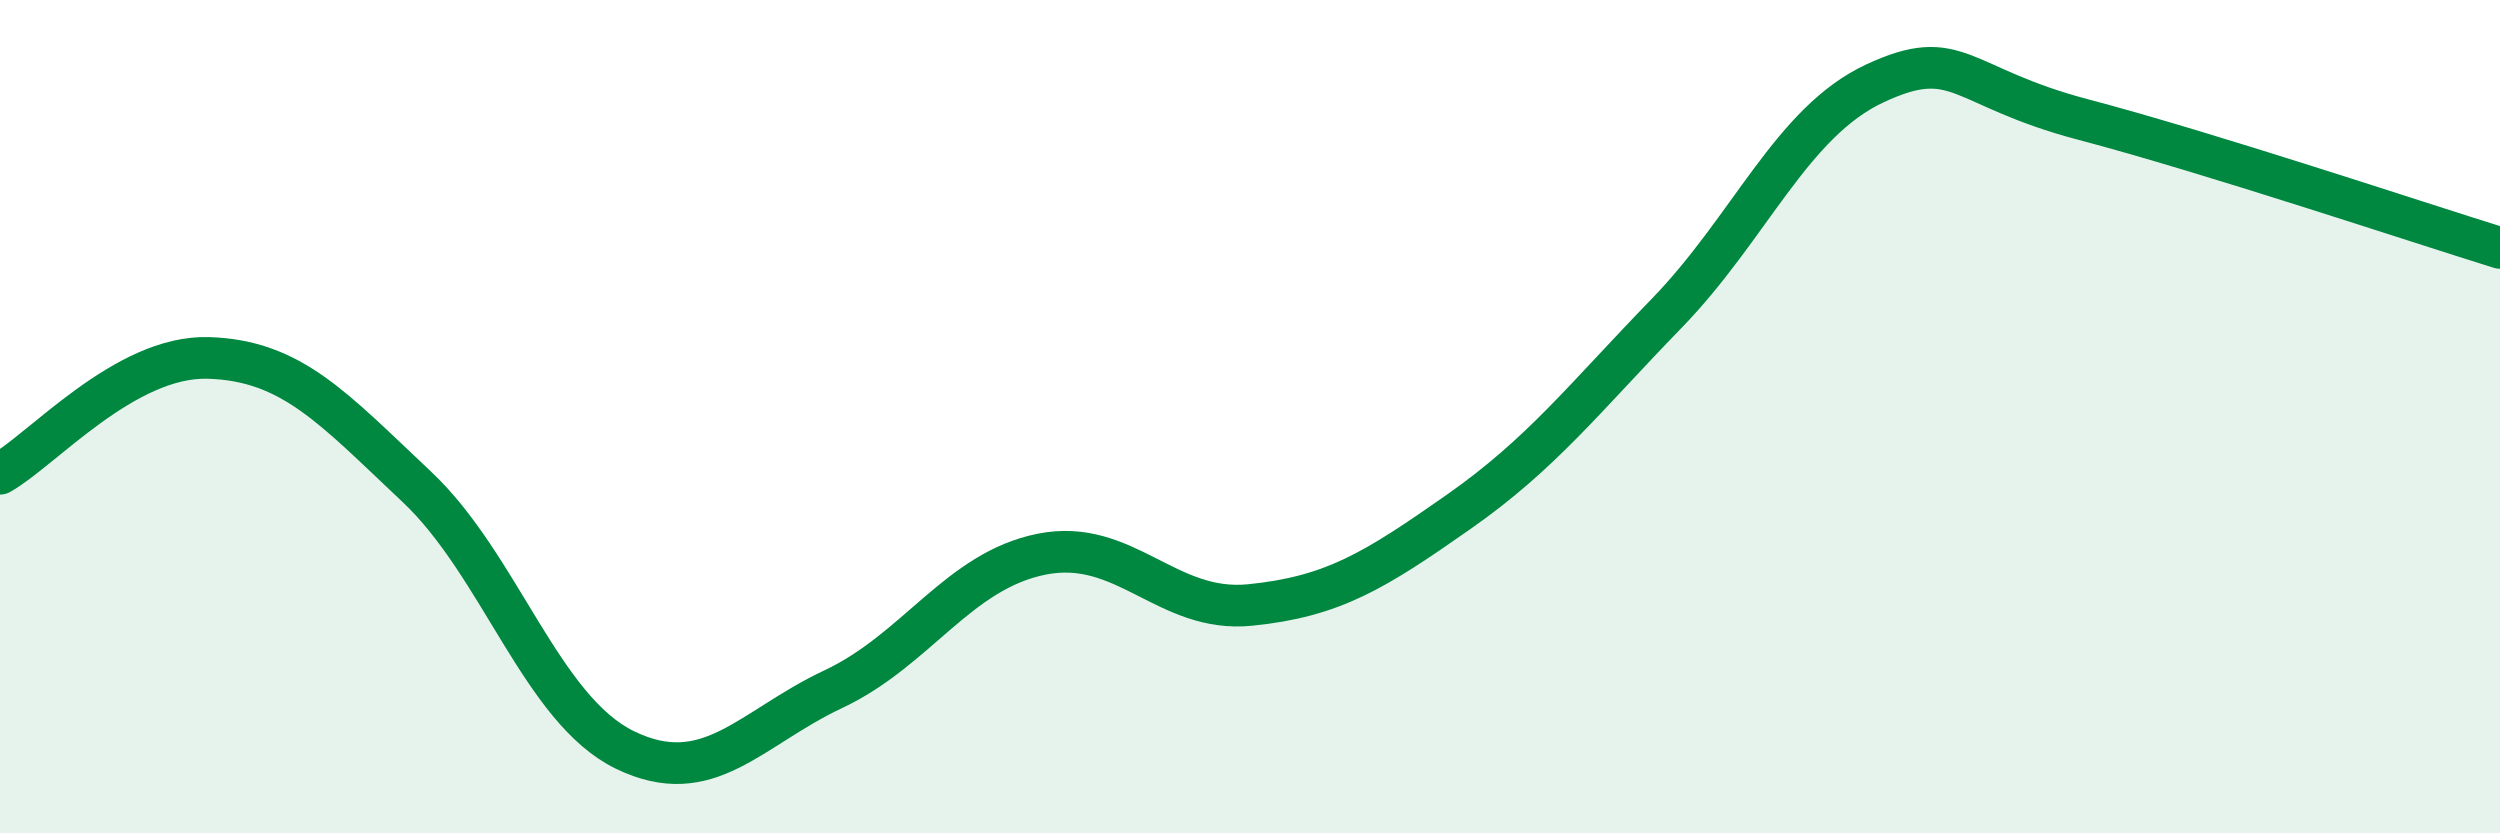
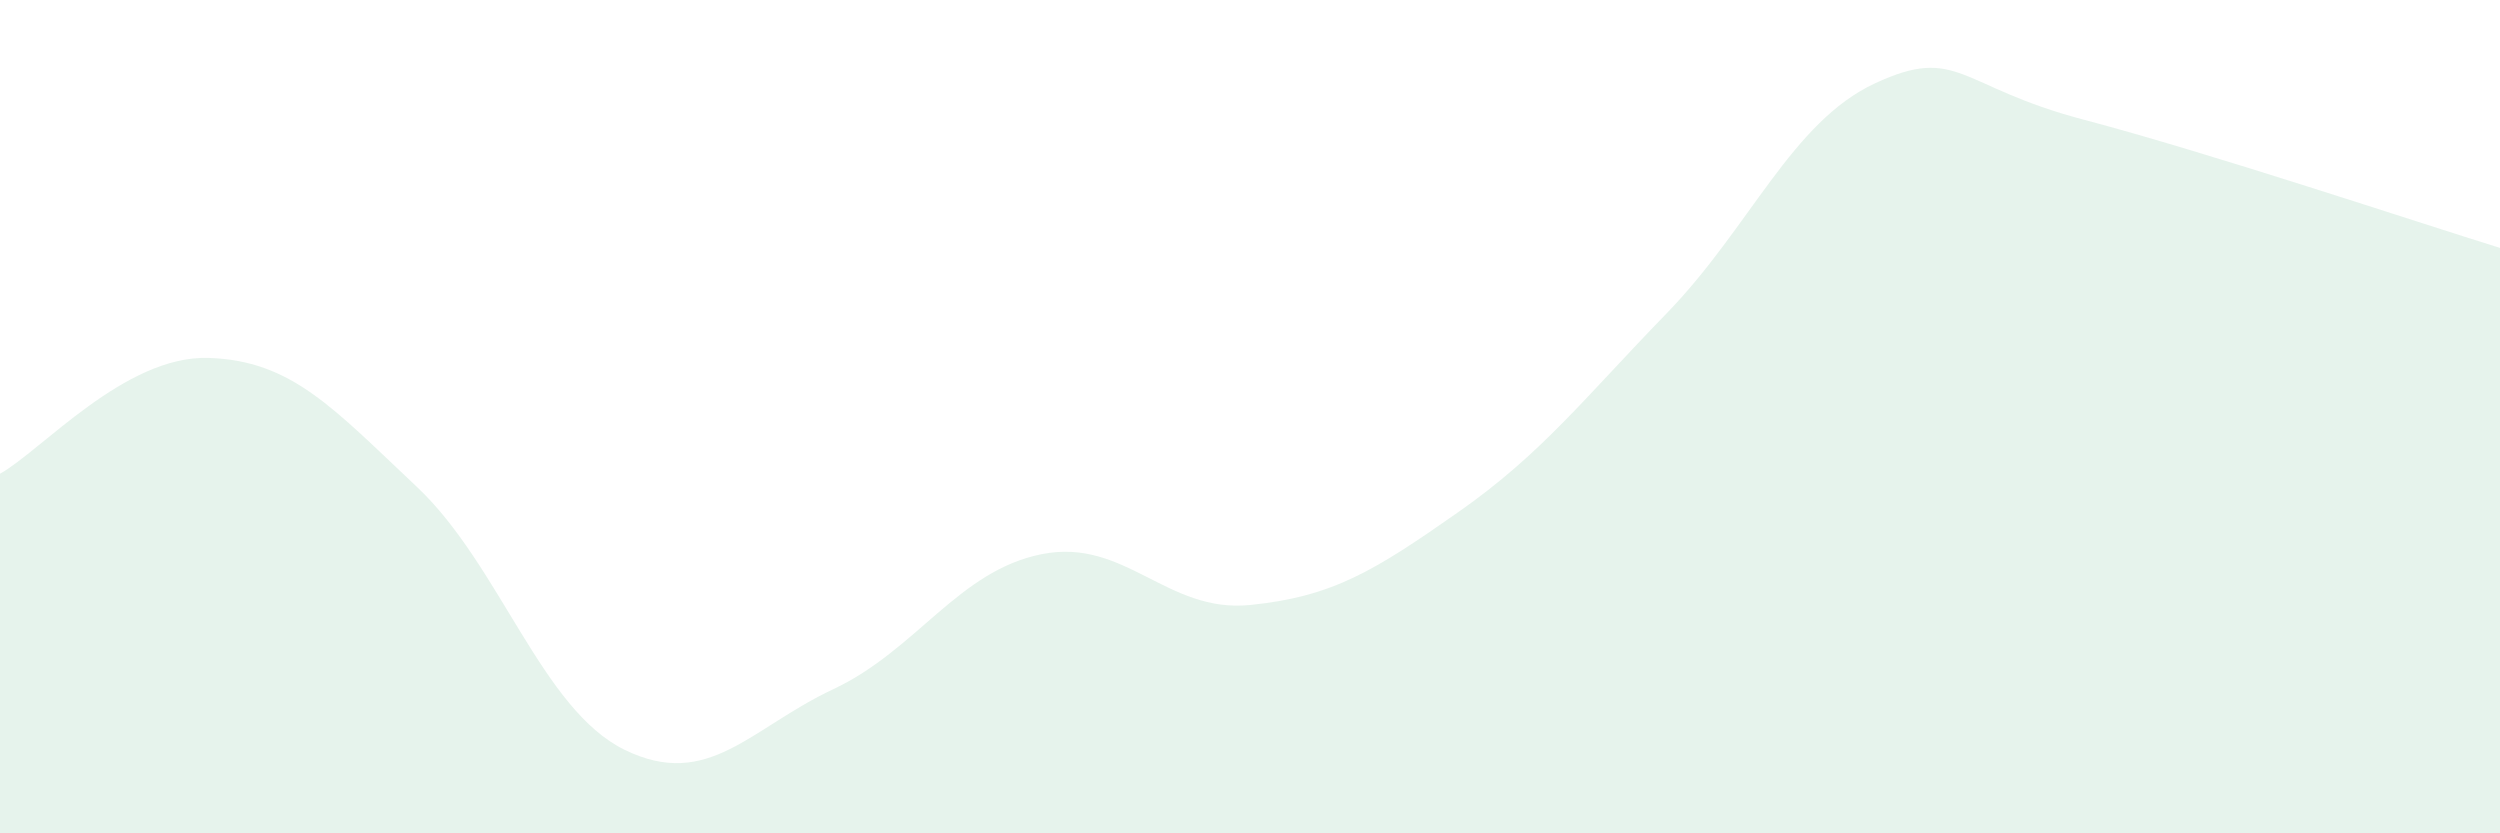
<svg xmlns="http://www.w3.org/2000/svg" width="60" height="20" viewBox="0 0 60 20">
  <path d="M 0,11.37 C 1,10.81 3,8.53 5,8.59 C 7,8.65 8,9.8 10,11.68 C 12,13.56 13,17.03 15,18 C 17,18.97 18,17.48 20,16.54 C 22,15.6 23,13.7 25,13.3 C 27,12.9 28,14.72 30,14.52 C 32,14.32 33,13.69 35,12.29 C 37,10.89 38,9.58 40,7.52 C 42,5.46 43,2.93 45,2 C 47,1.07 47,2.08 50,2.87 C 53,3.66 58,5.33 60,5.95L60 20L0 20Z" fill="#008740" opacity="0.1" stroke-linecap="round" stroke-linejoin="round" />
-   <path d="M 0,11.37 C 1,10.81 3,8.53 5,8.59 C 7,8.65 8,9.8 10,11.68 C 12,13.56 13,17.03 15,18 C 17,18.97 18,17.48 20,16.54 C 22,15.6 23,13.7 25,13.3 C 27,12.9 28,14.72 30,14.52 C 32,14.32 33,13.69 35,12.29 C 37,10.89 38,9.58 40,7.52 C 42,5.46 43,2.93 45,2 C 47,1.07 47,2.08 50,2.87 C 53,3.66 58,5.33 60,5.95" stroke="#008740" stroke-width="1" fill="none" stroke-linecap="round" stroke-linejoin="round" />
</svg>